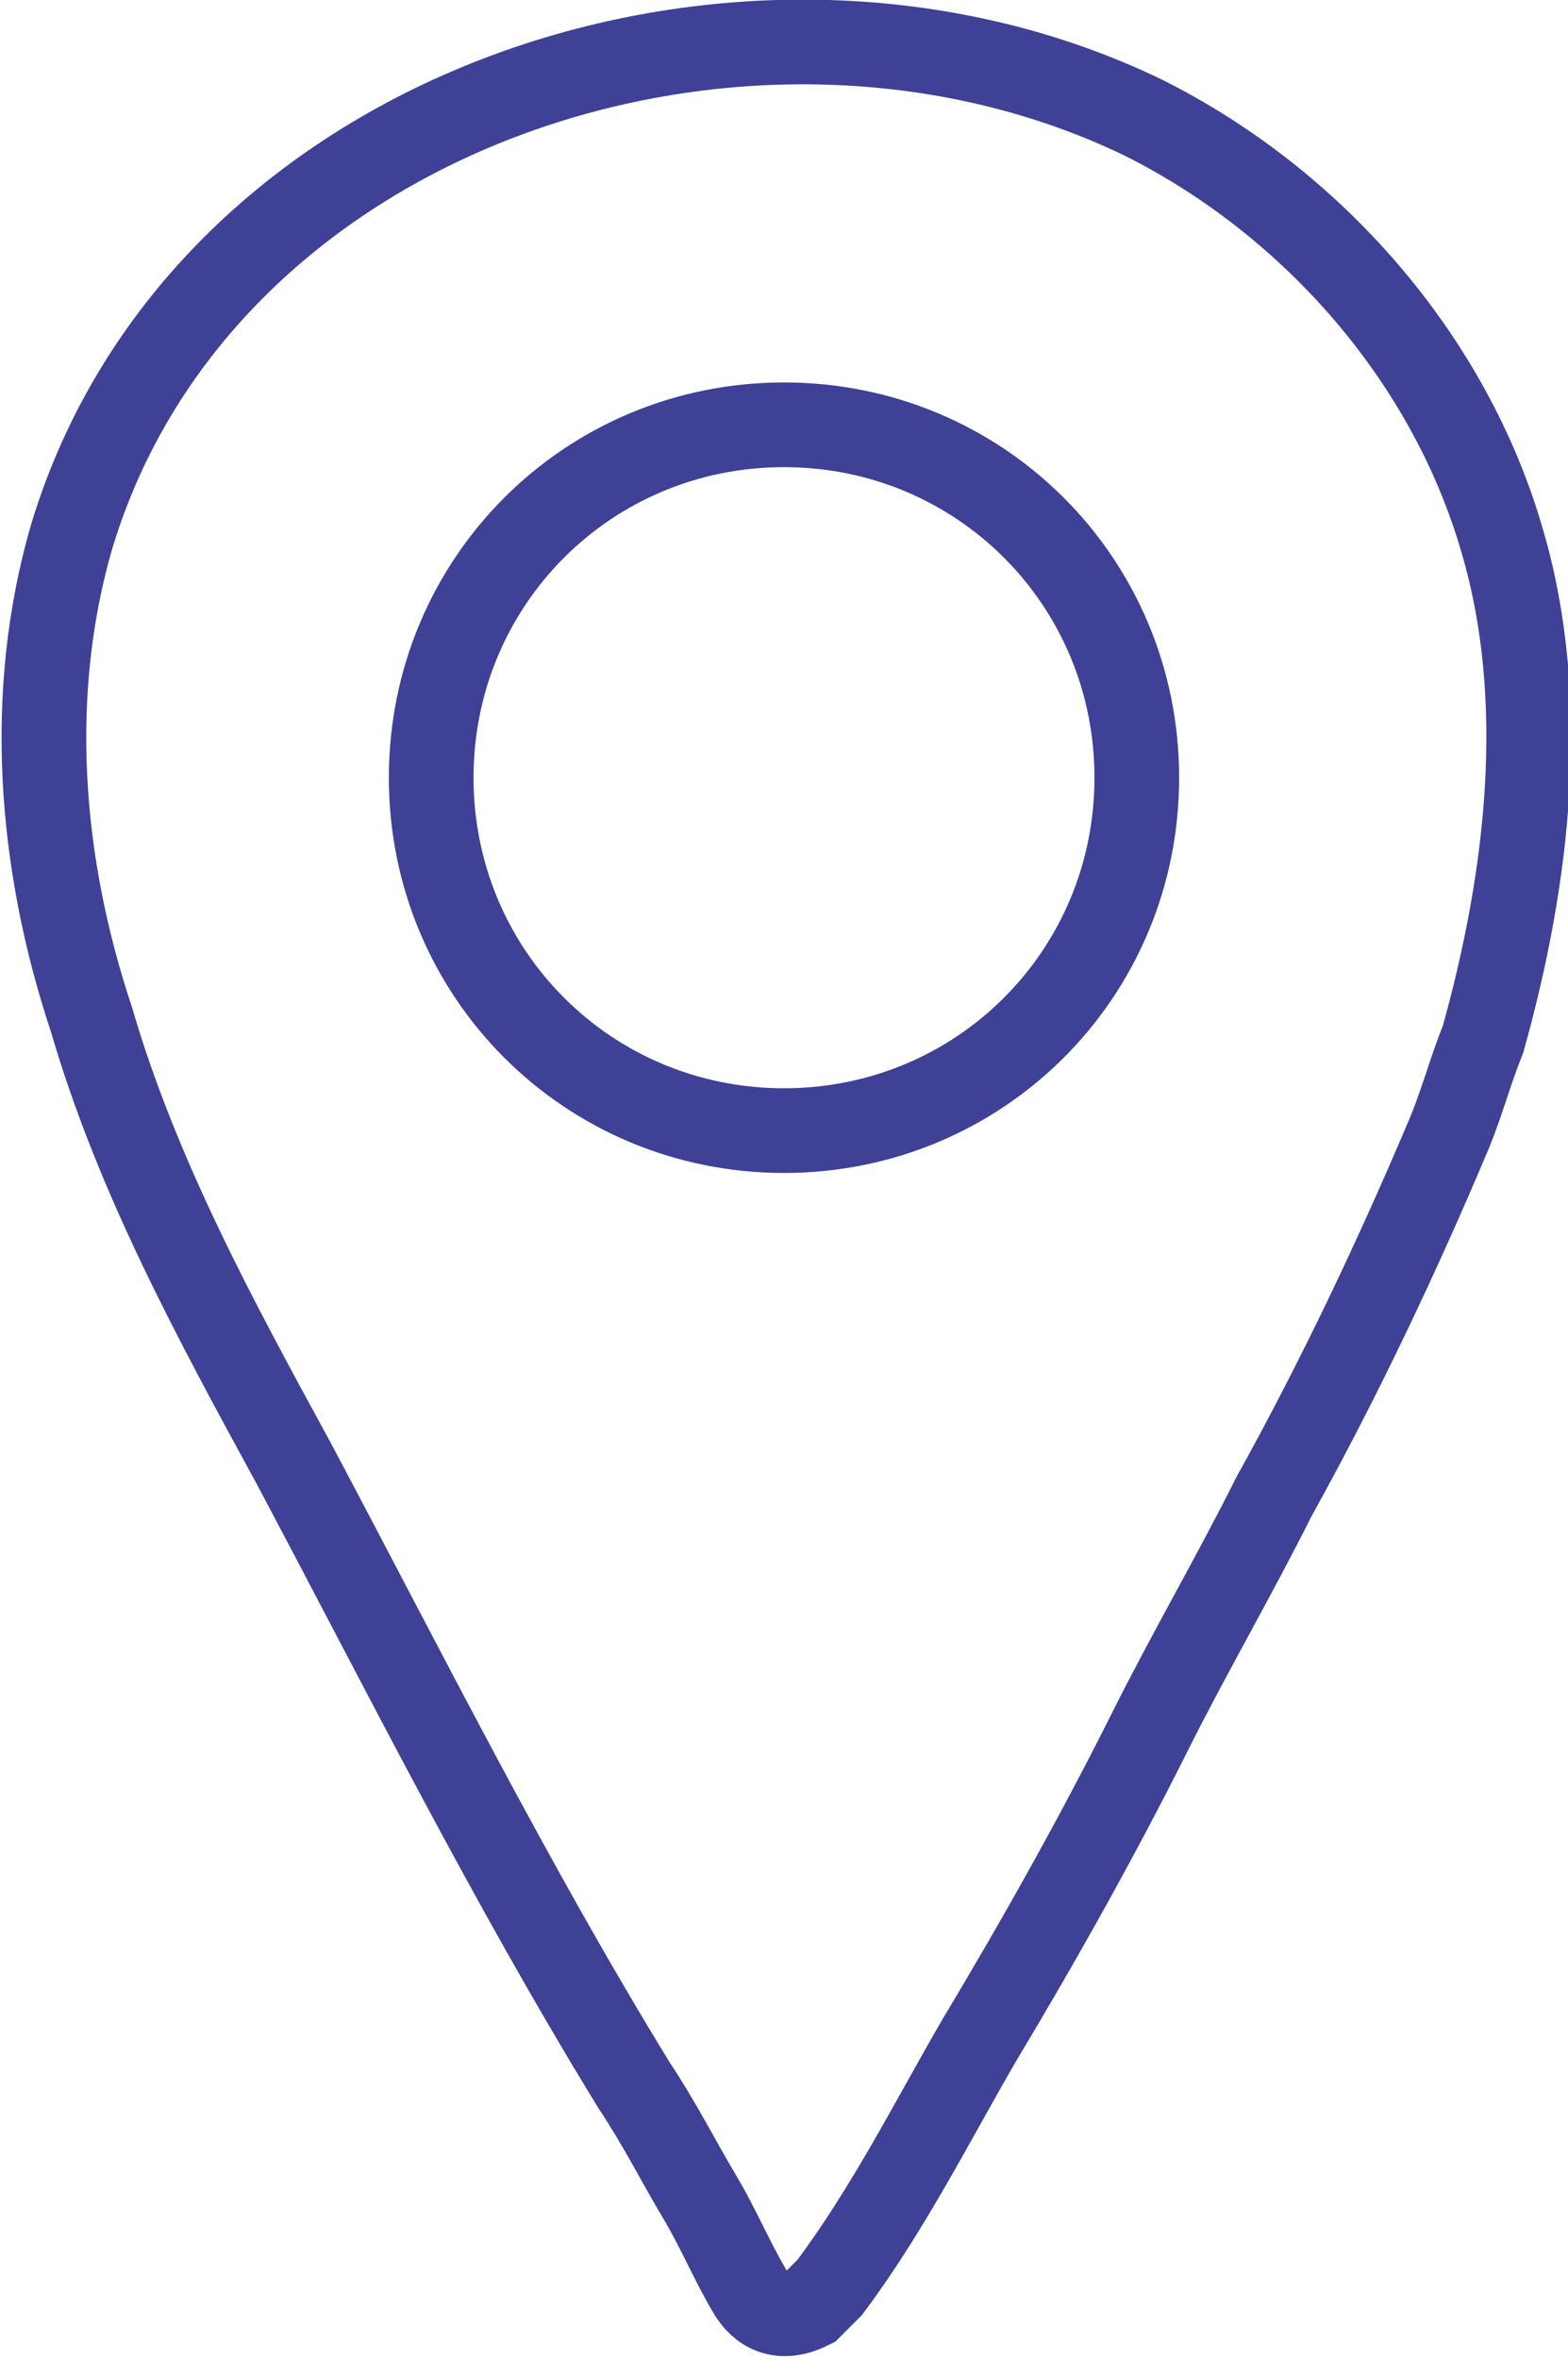
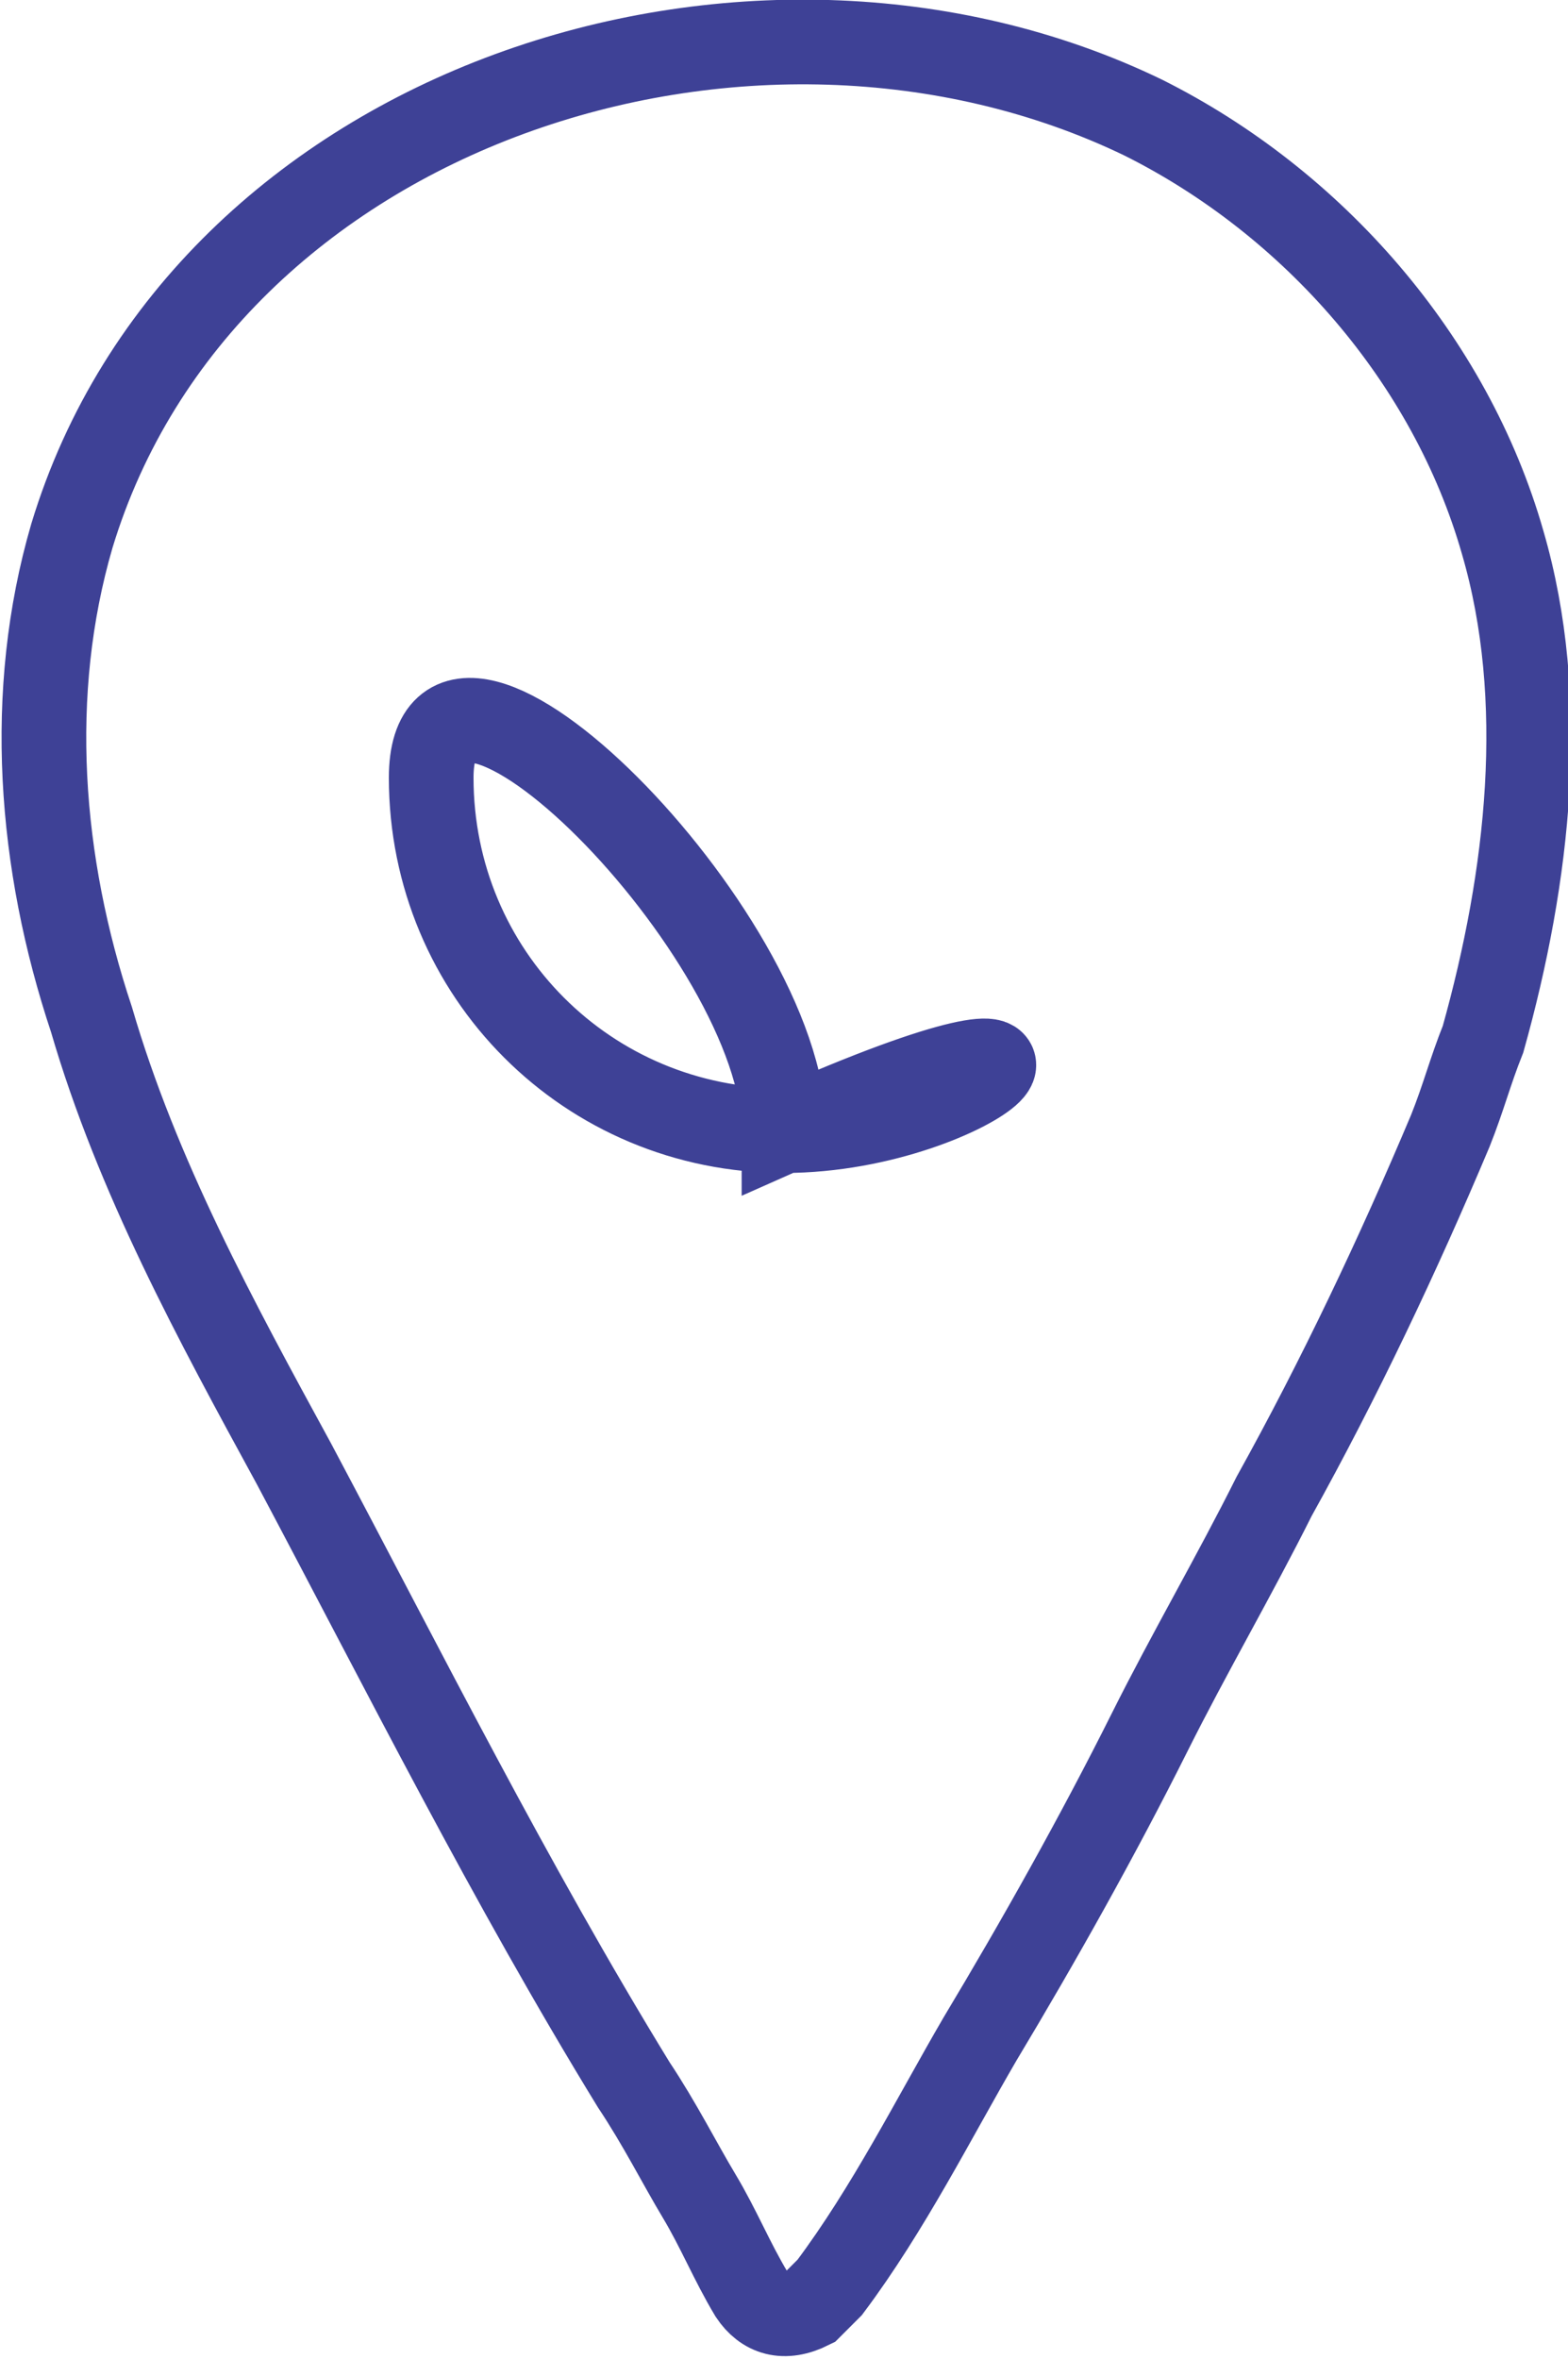
<svg xmlns="http://www.w3.org/2000/svg" version="1.1" id="Layer_1" x="0px" y="0px" width="24px" height="36.1px" viewBox="0 0 24 36.1" style="enable-background:new 0 0 24 36.1;" xml:space="preserve">
  <style type="text/css">
	.st0{fill:none;stroke:#3E4196;stroke-width:1.296;stroke-miterlimit:10;}
</style>
-   <path class="st0" d="M23,8.3c-0.8-2.8-2.9-5.2-5.5-6.5C11.5-1.1,3.1,1.6,1.1,8.2c-0.7,2.4-0.5,5,0.3,7.4c0.7,2.4,1.9,4.6,3.1,6.8  c1.7,3.2,3.3,6.4,5.2,9.5c0.4,0.6,0.7,1.2,1,1.7c0.3,0.5,0.5,1,0.8,1.5c0.2,0.3,0.5,0.4,0.9,0.2c0.1-0.1,0.2-0.2,0.3-0.3  c0.9-1.2,1.6-2.6,2.3-3.8c0.9-1.5,1.8-3.1,2.6-4.7c0.6-1.2,1.3-2.4,1.9-3.6c1-1.8,1.9-3.7,2.7-5.6c0.2-0.5,0.3-0.9,0.5-1.4  C23.4,13.4,23.7,10.7,23,8.3z M12,17.3c-3,0-5.4-2.4-5.4-5.4c0-3,2.4-5.4,5.4-5.4s5.4,2.4,5.4,5.4C17.4,14.9,15,17.3,12,17.3z" />
+   <path class="st0" d="M23,8.3c-0.8-2.8-2.9-5.2-5.5-6.5C11.5-1.1,3.1,1.6,1.1,8.2c-0.7,2.4-0.5,5,0.3,7.4c0.7,2.4,1.9,4.6,3.1,6.8  c1.7,3.2,3.3,6.4,5.2,9.5c0.4,0.6,0.7,1.2,1,1.7c0.3,0.5,0.5,1,0.8,1.5c0.2,0.3,0.5,0.4,0.9,0.2c0.1-0.1,0.2-0.2,0.3-0.3  c0.9-1.2,1.6-2.6,2.3-3.8c0.9-1.5,1.8-3.1,2.6-4.7c0.6-1.2,1.3-2.4,1.9-3.6c1-1.8,1.9-3.7,2.7-5.6c0.2-0.5,0.3-0.9,0.5-1.4  C23.4,13.4,23.7,10.7,23,8.3z M12,17.3c-3,0-5.4-2.4-5.4-5.4s5.4,2.4,5.4,5.4C17.4,14.9,15,17.3,12,17.3z" />
</svg>